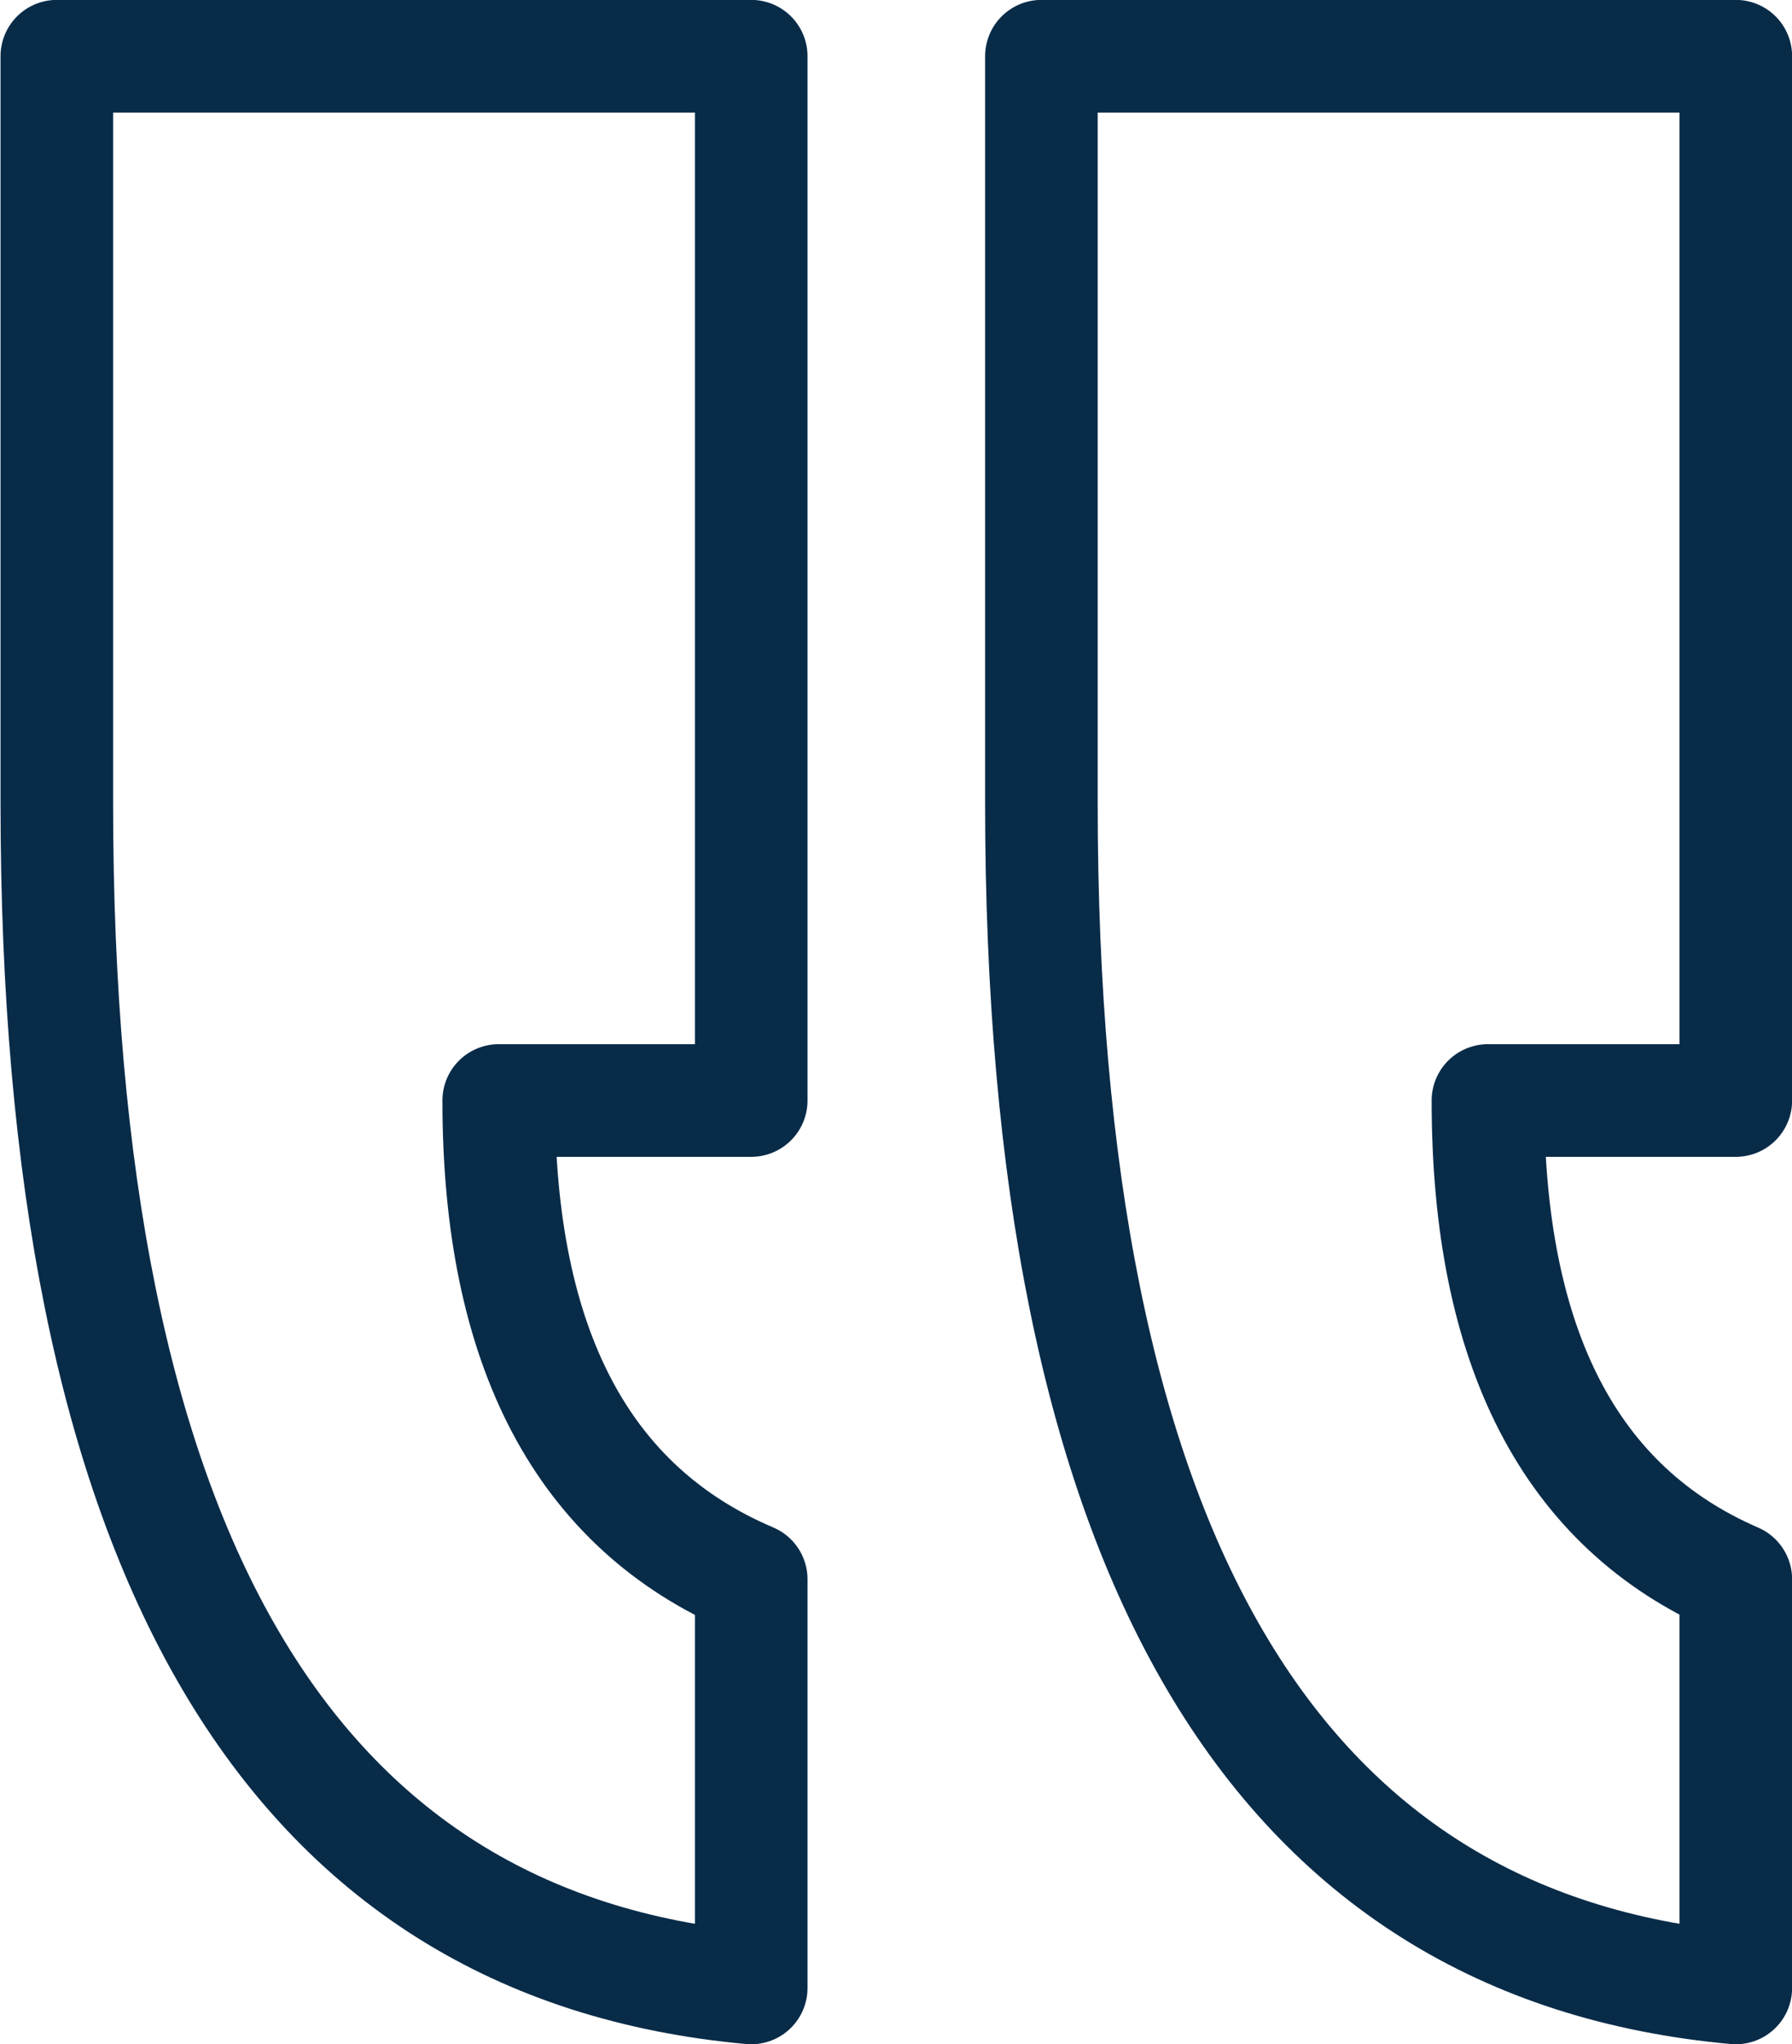
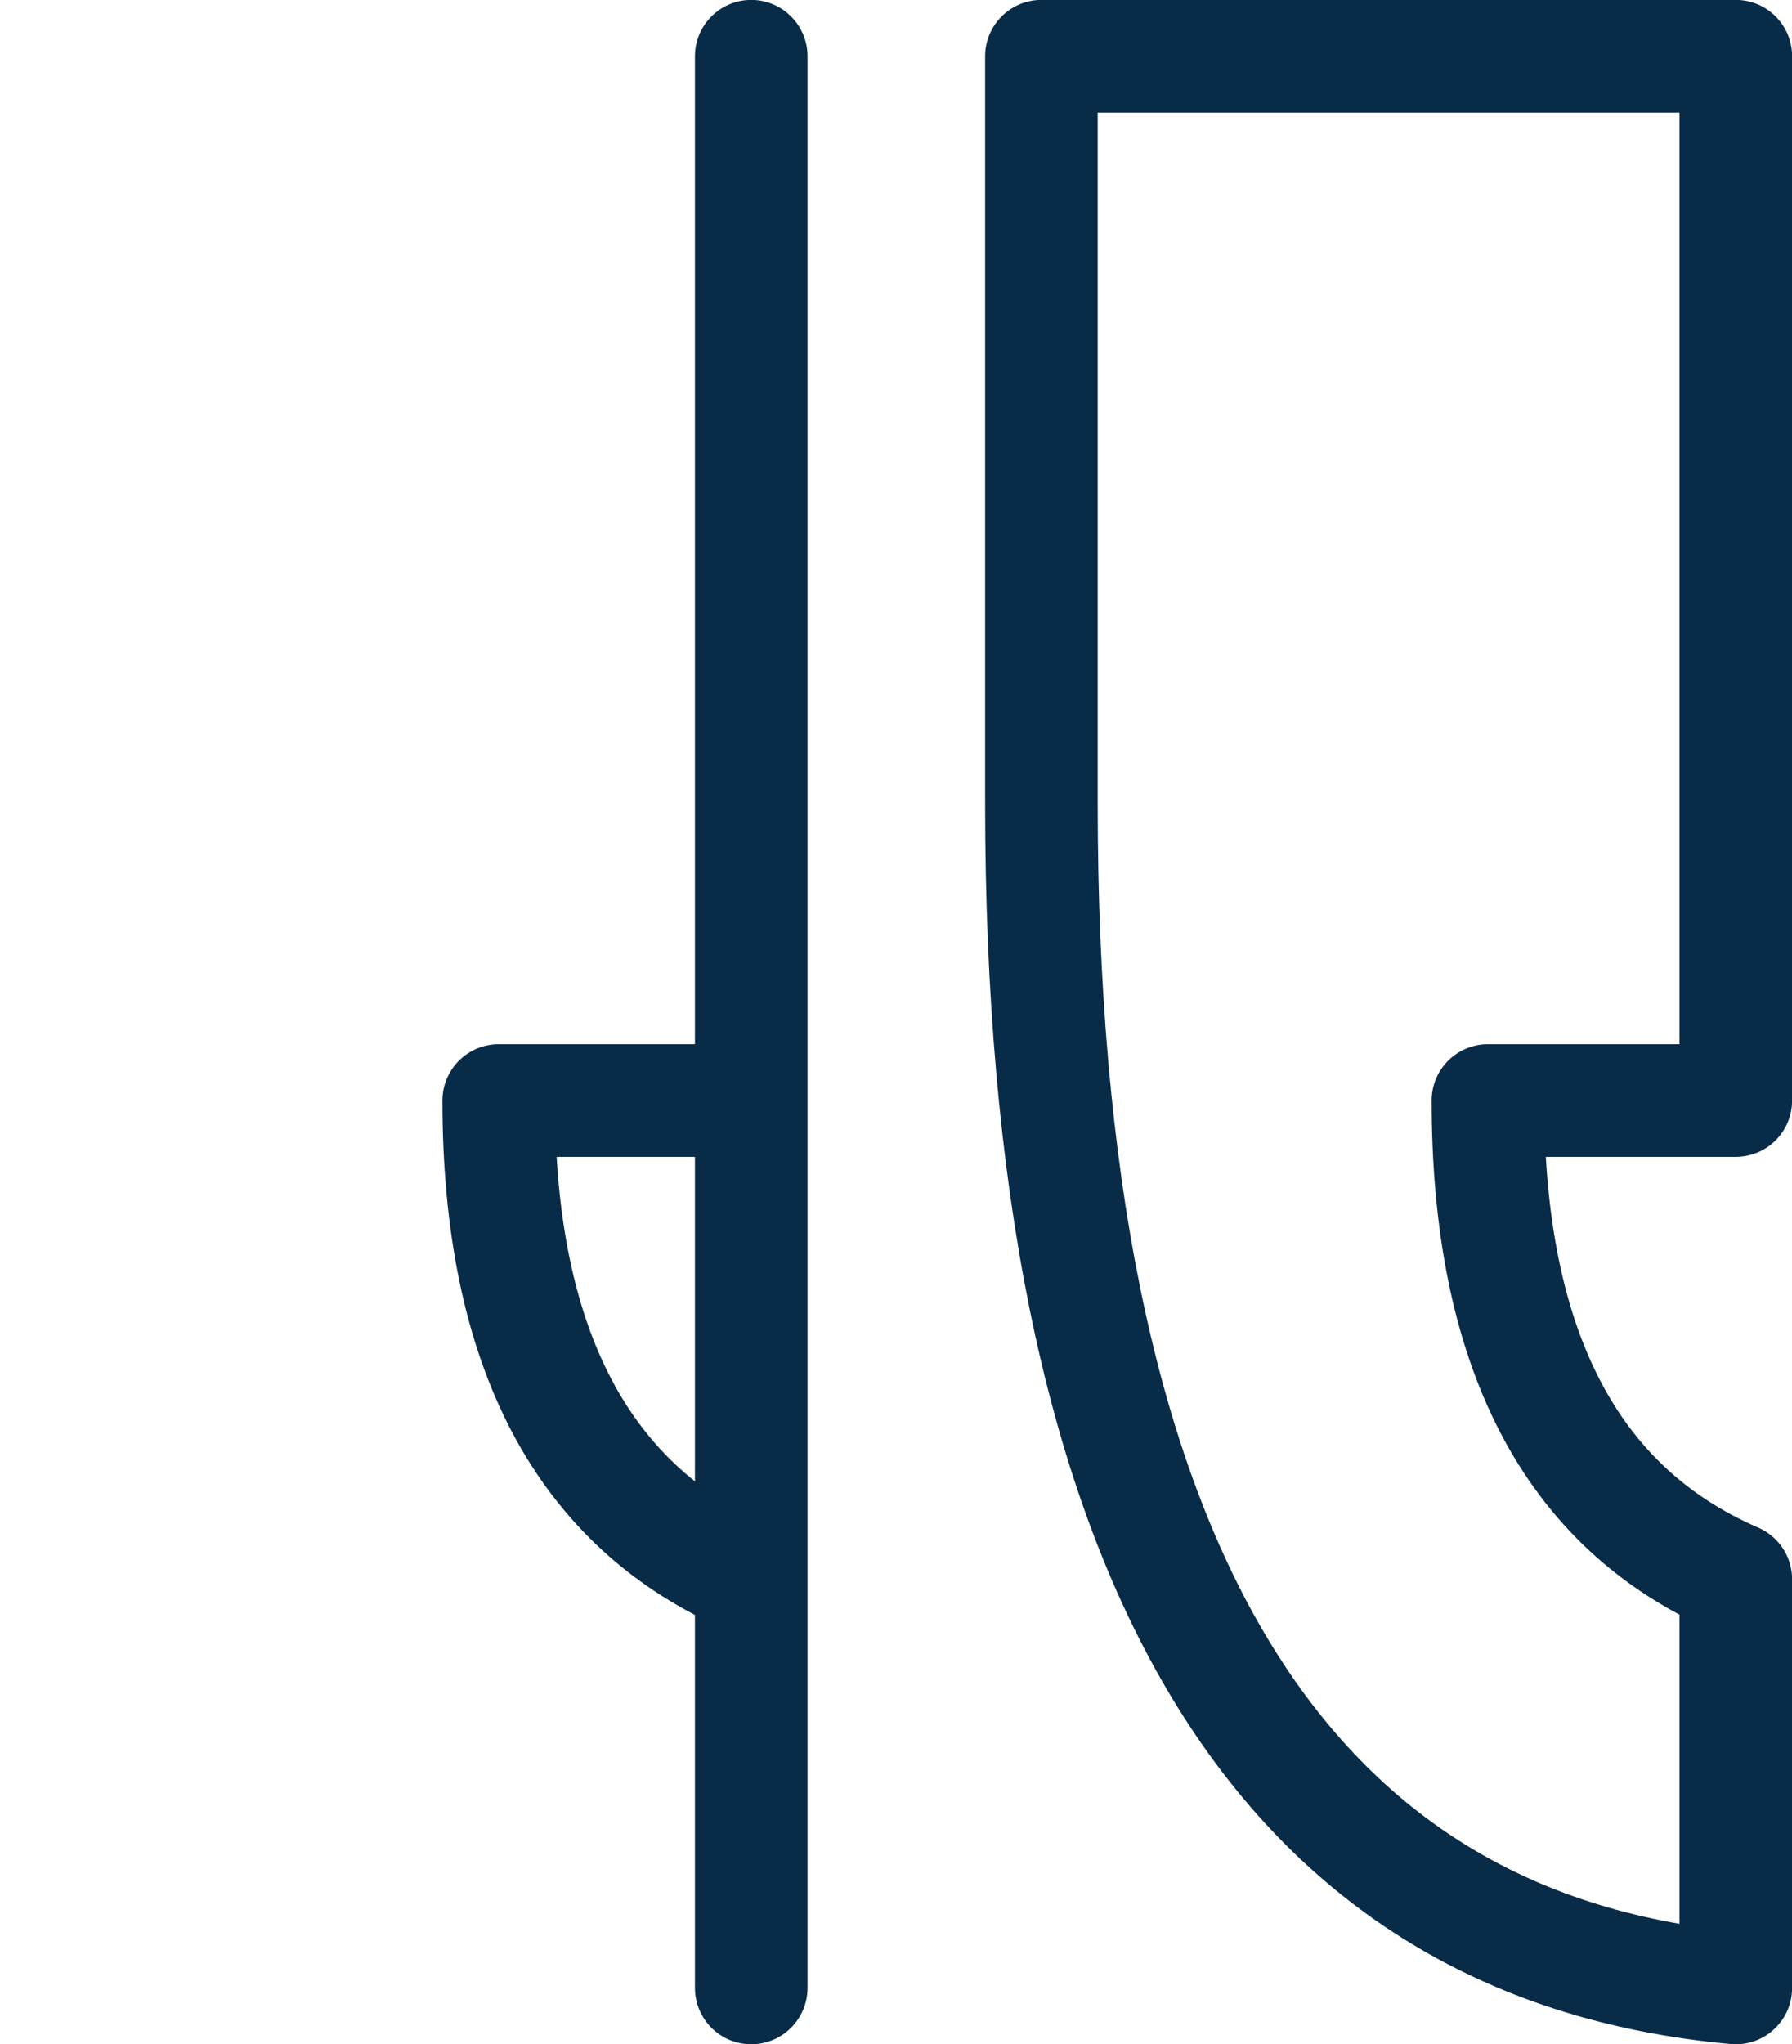
<svg xmlns="http://www.w3.org/2000/svg" id="Layer_1" data-name="Layer 1" viewBox="0 0 85.16 97.09">
-   <path d="M82.49 2.67v49.6H70.71q0 17.64 11.78 22.74v19.41q-33-3-33-56.27V2.67zm-46.79 0v49.6h-12q0 17.64 12 22.74v19.41q-33-3-33-56.27V2.67z" style="fill:none;stroke:#082b48;stroke-linecap:round;stroke-linejoin:round;stroke-width:5.35px" />
+   <path d="M82.49 2.67v49.6H70.71q0 17.64 11.78 22.74v19.41q-33-3-33-56.27V2.67zm-46.79 0v49.6h-12q0 17.64 12 22.74v19.41V2.67z" style="fill:none;stroke:#082b48;stroke-linecap:round;stroke-linejoin:round;stroke-width:5.35px" />
</svg>